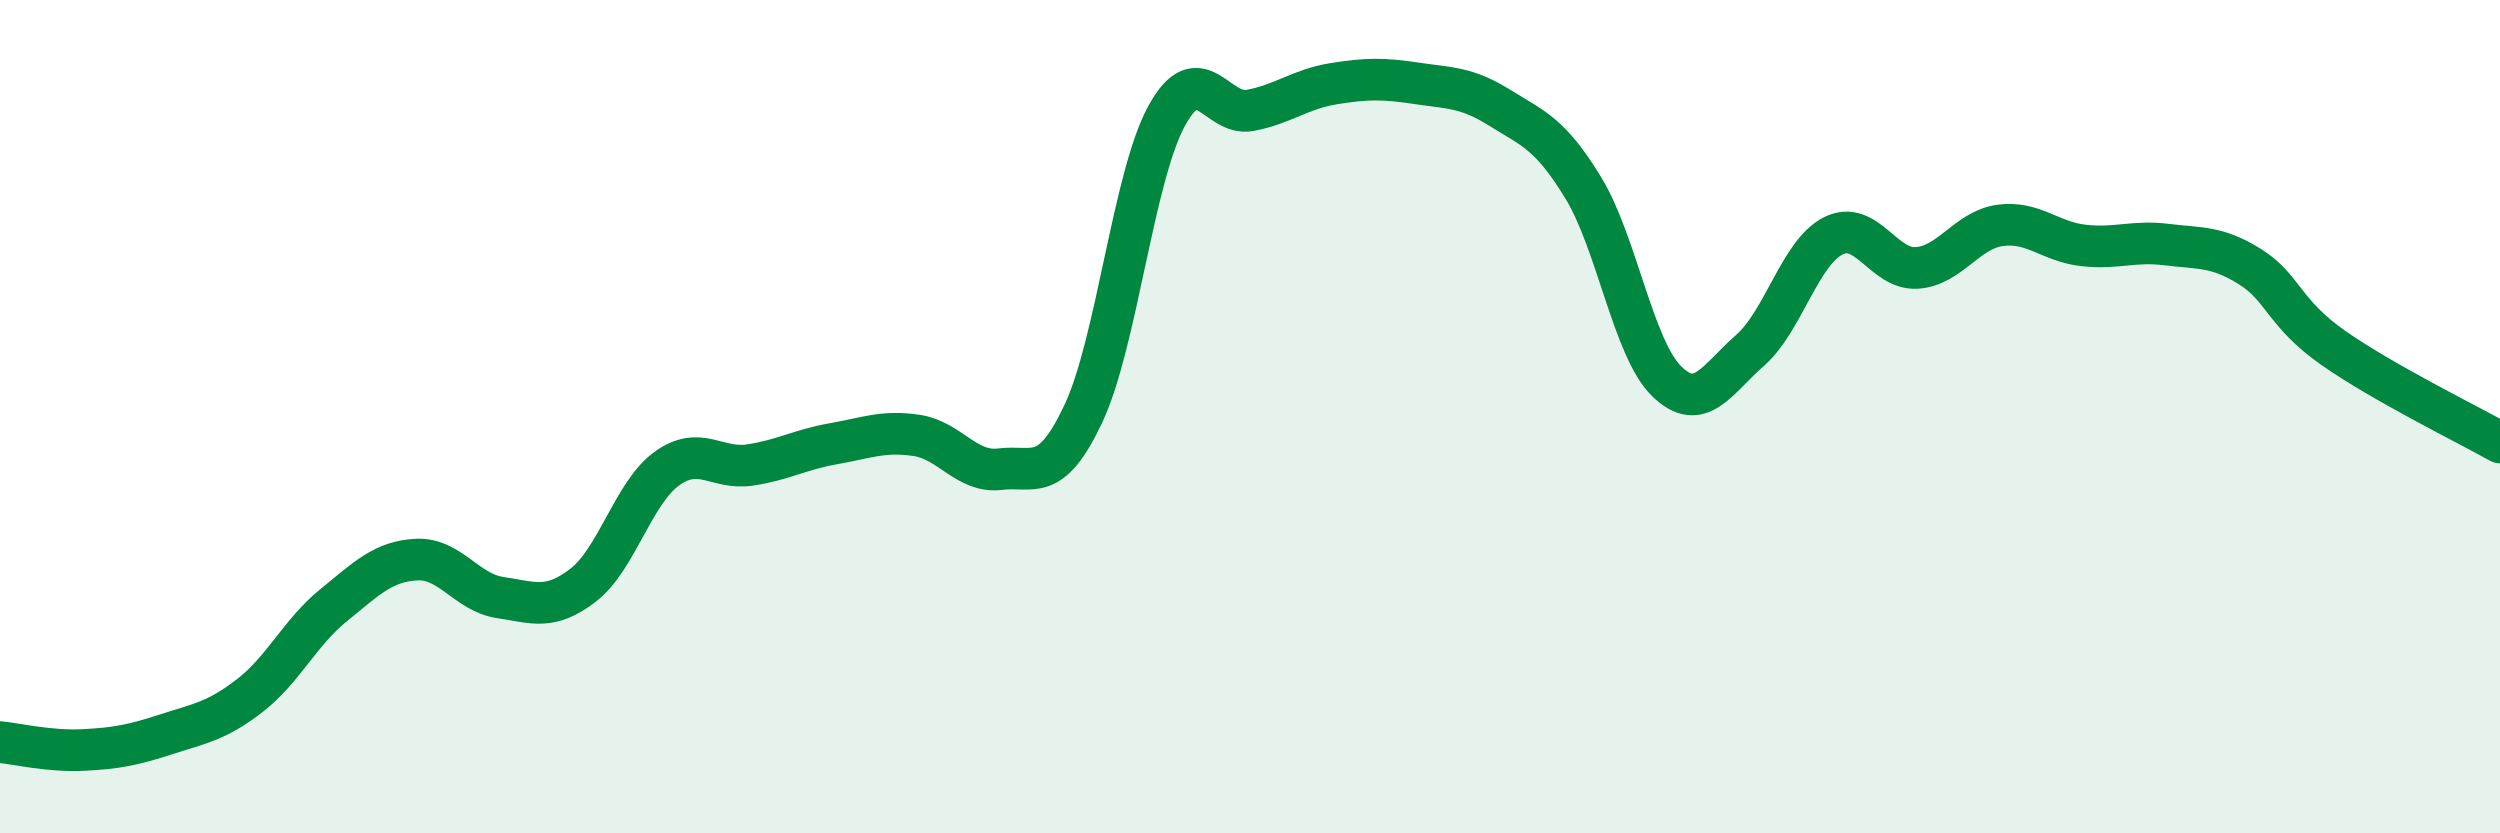
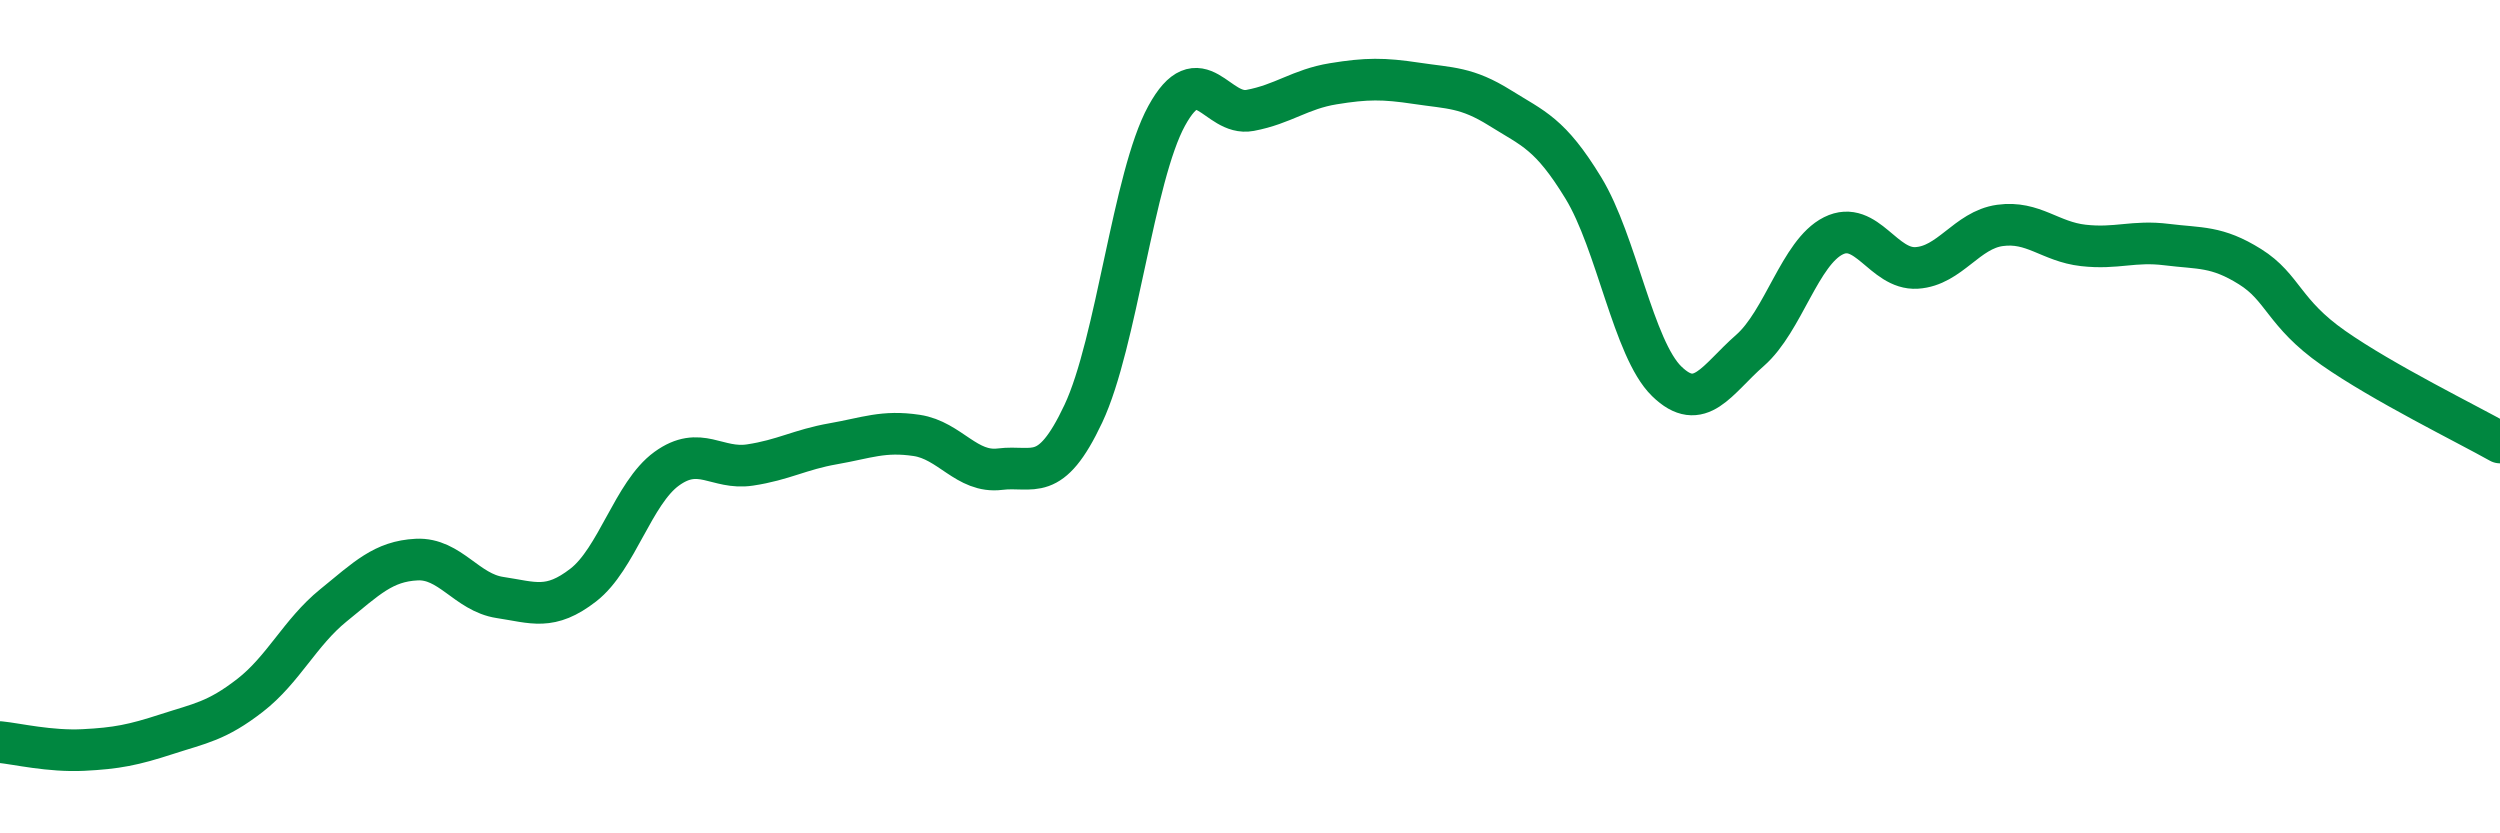
<svg xmlns="http://www.w3.org/2000/svg" width="60" height="20" viewBox="0 0 60 20">
-   <path d="M 0,17.81 C 0.4,17.85 1.2,18.04 2,18 C 2.8,17.96 3.2,17.88 4,17.62 C 4.8,17.36 5.2,17.31 6,16.69 C 6.8,16.07 7.2,15.18 8,14.53 C 8.8,13.88 9.2,13.47 10,13.43 C 10.8,13.39 11.2,14.22 12,14.34 C 12.8,14.46 13.2,14.66 14,14.04 C 14.8,13.42 15.2,11.83 16,11.25 C 16.8,10.67 17.2,11.28 18,11.16 C 18.8,11.04 19.2,10.79 20,10.65 C 20.8,10.51 21.2,10.33 22,10.45 C 22.8,10.57 23.2,11.36 24,11.26 C 24.8,11.16 25.2,11.63 26,9.93 C 26.8,8.23 27.2,4.24 28,2.78 C 28.8,1.32 29.2,2.8 30,2.65 C 30.8,2.5 31.2,2.14 32,2.01 C 32.8,1.88 33.2,1.88 34,2 C 34.8,2.12 35.2,2.09 36,2.59 C 36.8,3.09 37.2,3.2 38,4.51 C 38.8,5.82 39.2,8.37 40,9.15 C 40.8,9.93 41.2,9.11 42,8.41 C 42.8,7.71 43.2,6.06 44,5.66 C 44.8,5.26 45.2,6.48 46,6.43 C 46.8,6.38 47.2,5.52 48,5.41 C 48.8,5.3 49.2,5.8 50,5.89 C 50.8,5.98 51.2,5.77 52,5.87 C 52.8,5.97 53.2,5.9 54,6.4 C 54.8,6.9 54.8,7.51 56,8.35 C 57.2,9.19 59.2,10.17 60,10.62L60 20L0 20Z" fill="#008740" opacity="0.1" stroke-linecap="round" stroke-linejoin="round" />
  <path d="M 0,17.81 C 0.4,17.85 1.2,18.04 2,18 C 2.8,17.96 3.2,17.88 4,17.62 C 4.8,17.36 5.2,17.31 6,16.69 C 6.8,16.07 7.2,15.18 8,14.53 C 8.8,13.88 9.2,13.47 10,13.43 C 10.8,13.39 11.2,14.22 12,14.34 C 12.8,14.46 13.2,14.66 14,14.04 C 14.8,13.42 15.2,11.83 16,11.25 C 16.8,10.67 17.2,11.28 18,11.16 C 18.8,11.04 19.2,10.79 20,10.65 C 20.8,10.51 21.2,10.33 22,10.45 C 22.8,10.57 23.2,11.36 24,11.26 C 24.8,11.16 25.2,11.63 26,9.93 C 26.8,8.23 27.2,4.24 28,2.78 C 28.8,1.32 29.2,2.8 30,2.65 C 30.8,2.5 31.2,2.14 32,2.01 C 32.8,1.88 33.2,1.88 34,2 C 34.8,2.12 35.2,2.09 36,2.59 C 36.8,3.09 37.2,3.2 38,4.51 C 38.8,5.82 39.2,8.37 40,9.15 C 40.8,9.93 41.2,9.11 42,8.41 C 42.8,7.71 43.2,6.06 44,5.66 C 44.8,5.26 45.2,6.48 46,6.43 C 46.8,6.38 47.2,5.52 48,5.41 C 48.8,5.3 49.2,5.8 50,5.89 C 50.8,5.98 51.2,5.77 52,5.87 C 52.8,5.97 53.2,5.9 54,6.4 C 54.8,6.9 54.8,7.51 56,8.35 C 57.2,9.19 59.2,10.17 60,10.62" stroke="#008740" stroke-width="1" fill="none" stroke-linecap="round" stroke-linejoin="round" />
</svg>